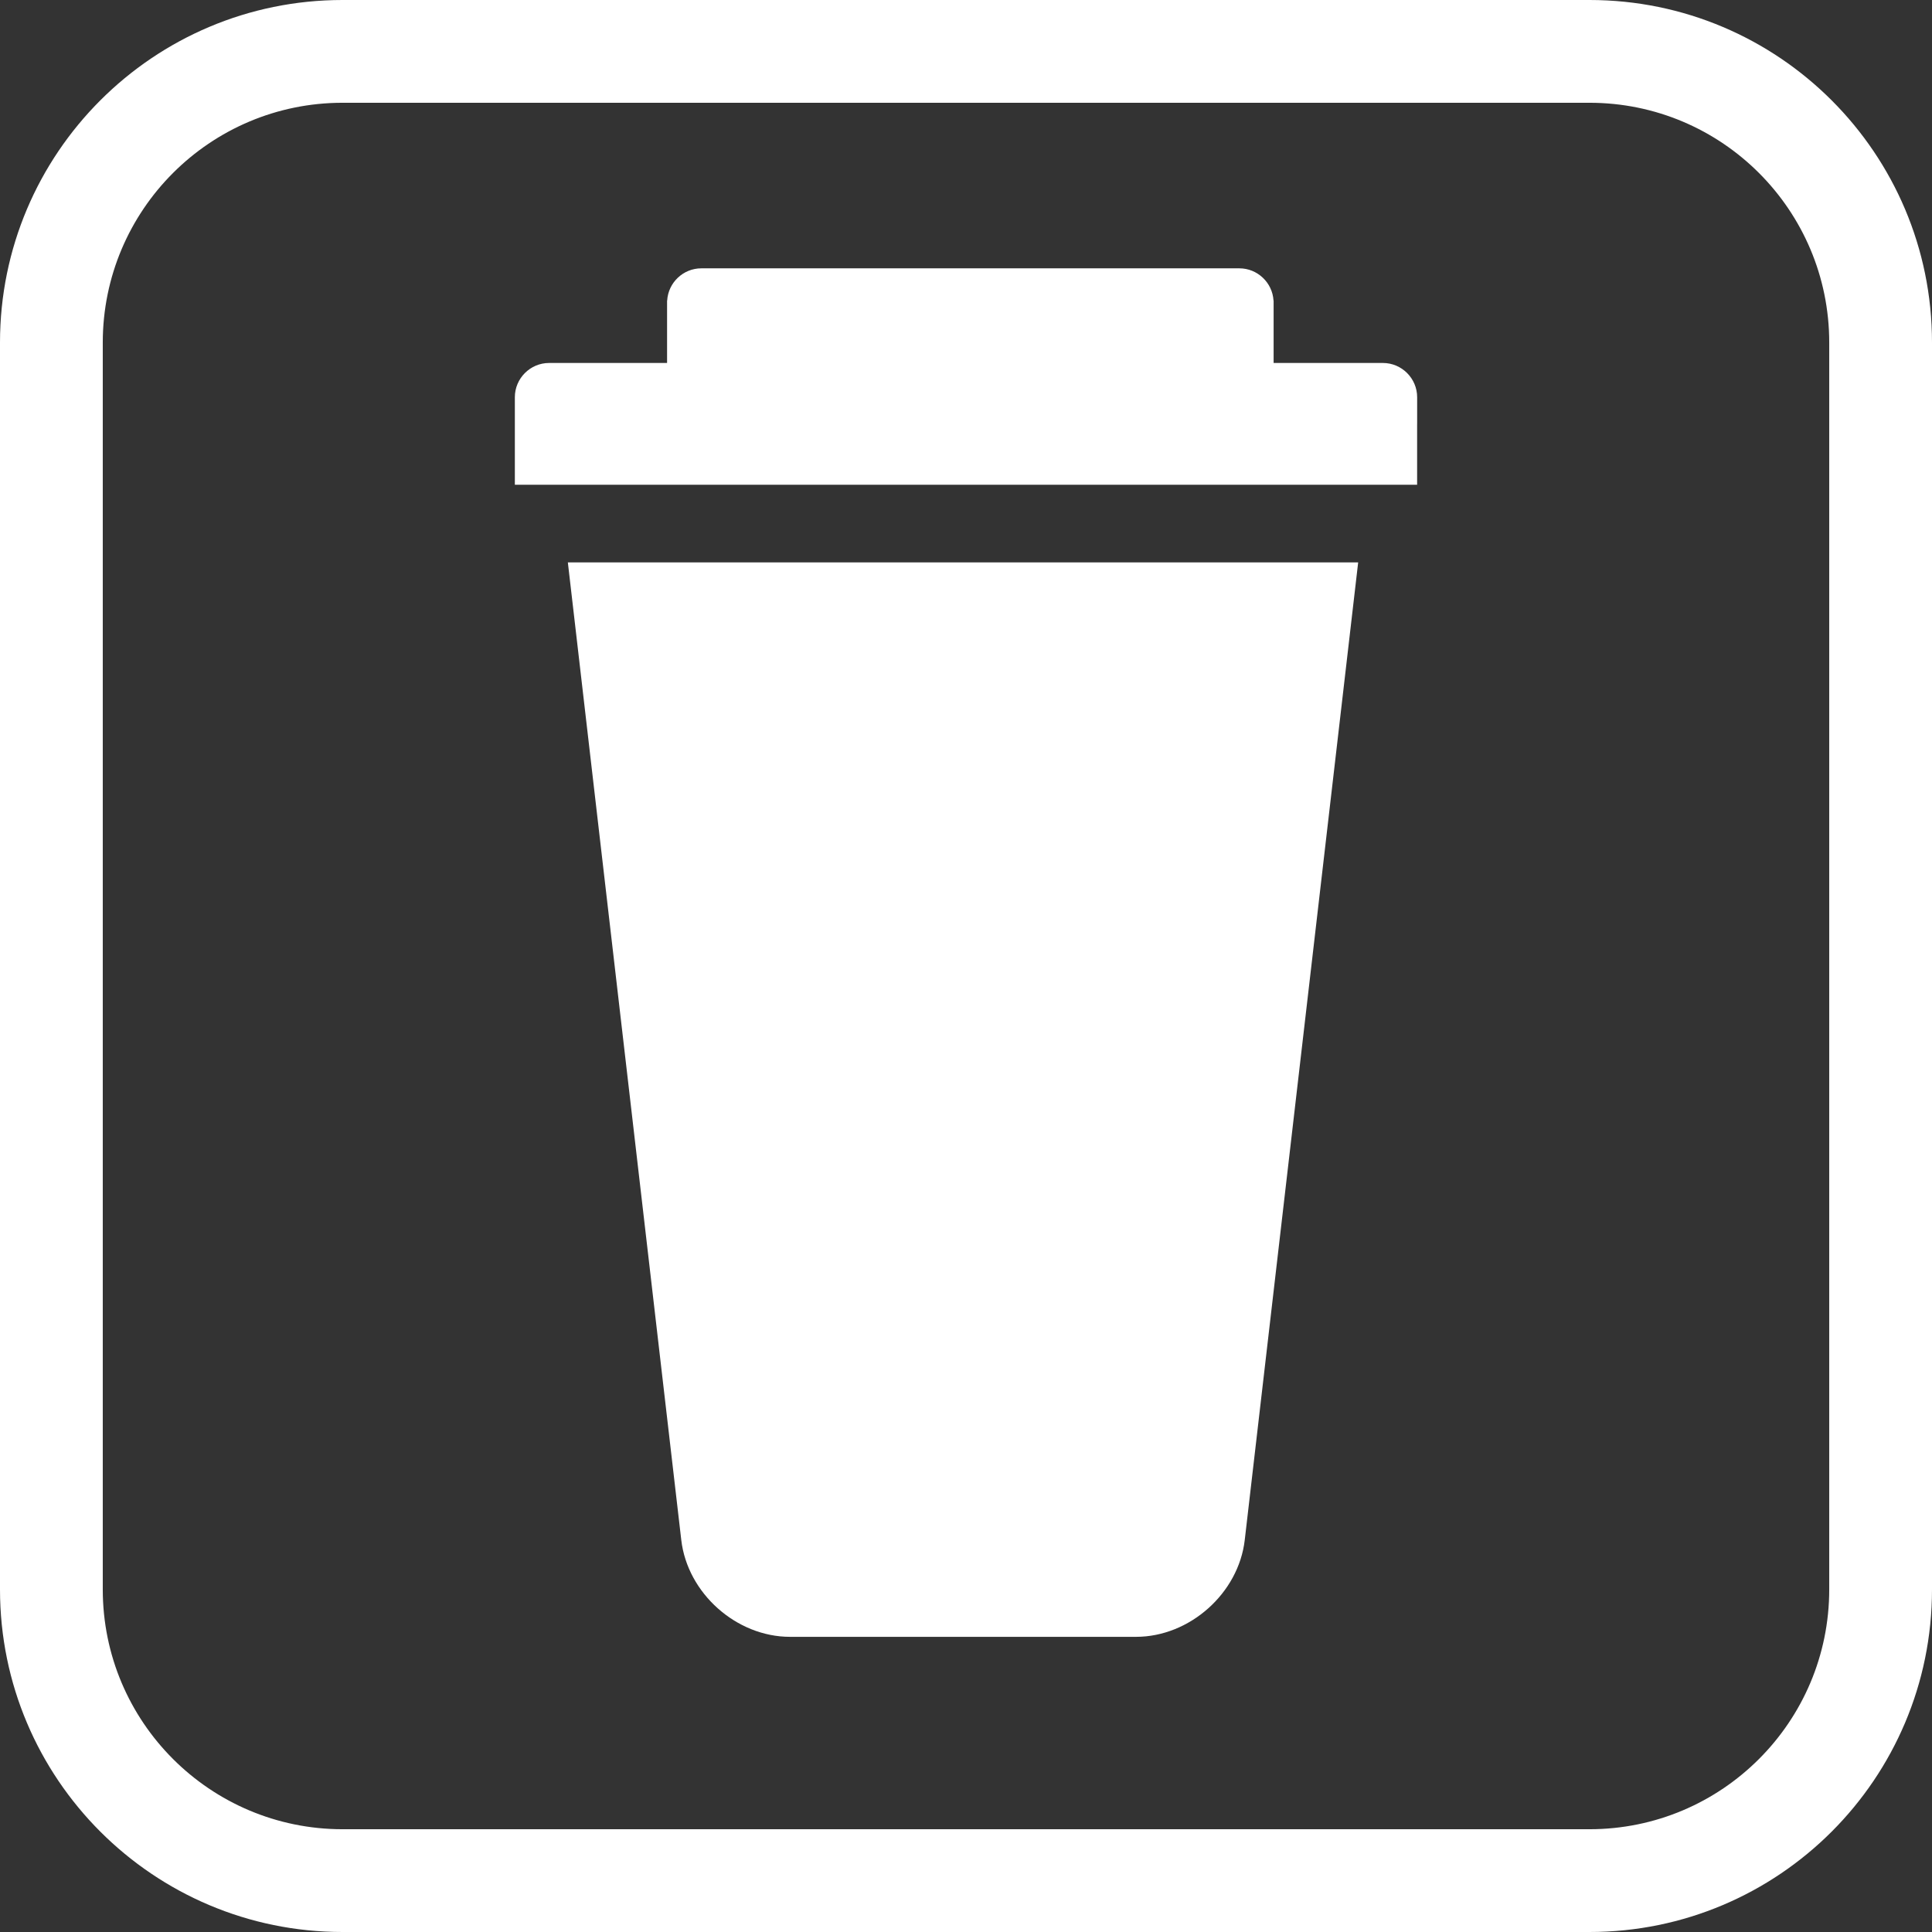
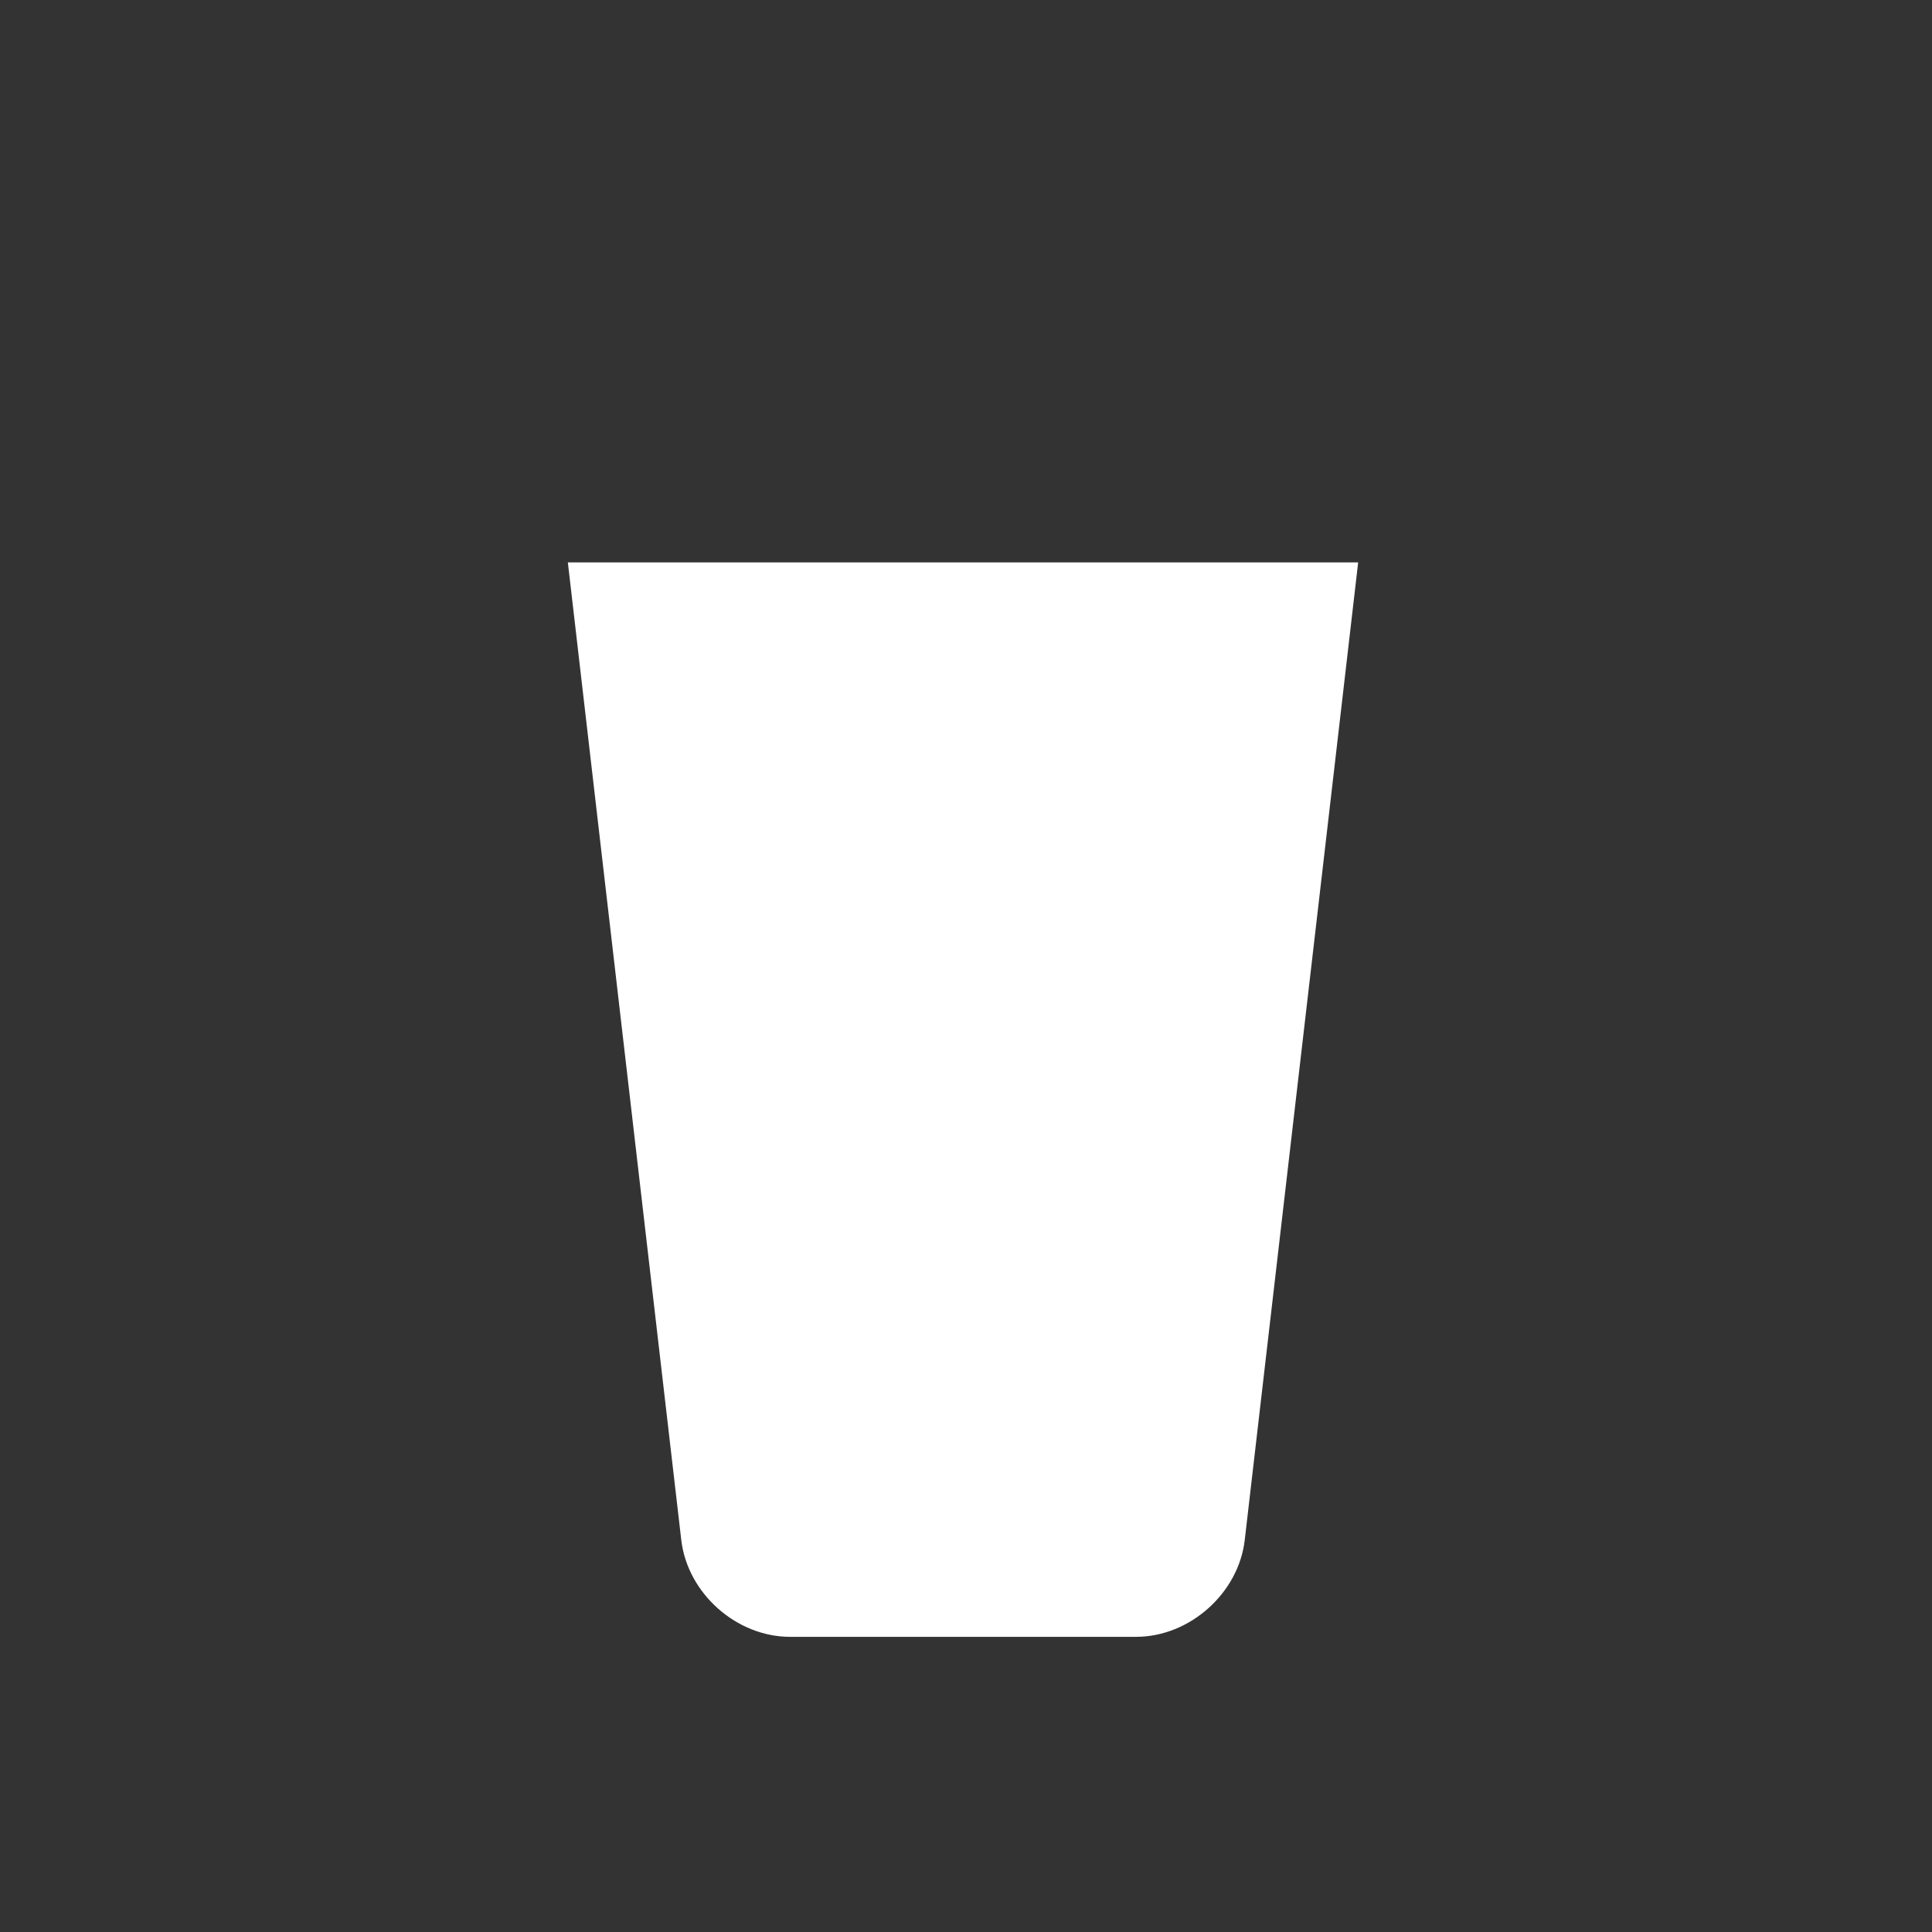
<svg xmlns="http://www.w3.org/2000/svg" width="72" height="72" viewBox="0 0 72 72" fill="none">
  <rect x="0" y="0" width="72" height="72" fill="#333333" stroke="none" />
-   <path fill-rule="evenodd" clip-rule="evenodd" d="M59.234 3.83H12.766C7.831 3.83 3.83 7.831 3.83 12.766V59.234C3.83 64.169 7.831 68.17 12.766 68.17H59.234C64.169 68.17 68.17 64.169 68.17 59.234V12.766C68.17 7.831 64.169 3.83 59.234 3.83ZM12.766 0C5.716 0 0 5.716 0 12.766V59.234C0 66.284 5.716 72 12.766 72H59.234C66.284 72 72 66.284 72 59.234V12.766C72 5.716 66.284 0 59.234 0H12.766Z" fill="white" />
  <path d="M21.498 23.855L22.042 28.547L22.147 29.452L25.389 57.391C25.619 59.376 27.443 61 29.44 61H42.337C44.335 61 46.159 59.376 46.388 57.391L49.814 27.868L50.615 20.959H21.162L21.498 23.854V23.855Z" fill="white" />
-   <path d="M52.813 15.806V14.803C52.813 14.101 52.239 13.527 51.537 13.527H47.464V11.2H47.46C47.42 10.534 46.863 10 46.188 10H26.136C25.459 10 24.903 10.534 24.864 11.2H24.86V13.527H20.463C19.761 13.527 19.187 14.101 19.187 14.803V18.066H52.812V15.806H52.813Z" fill="white" />
</svg>